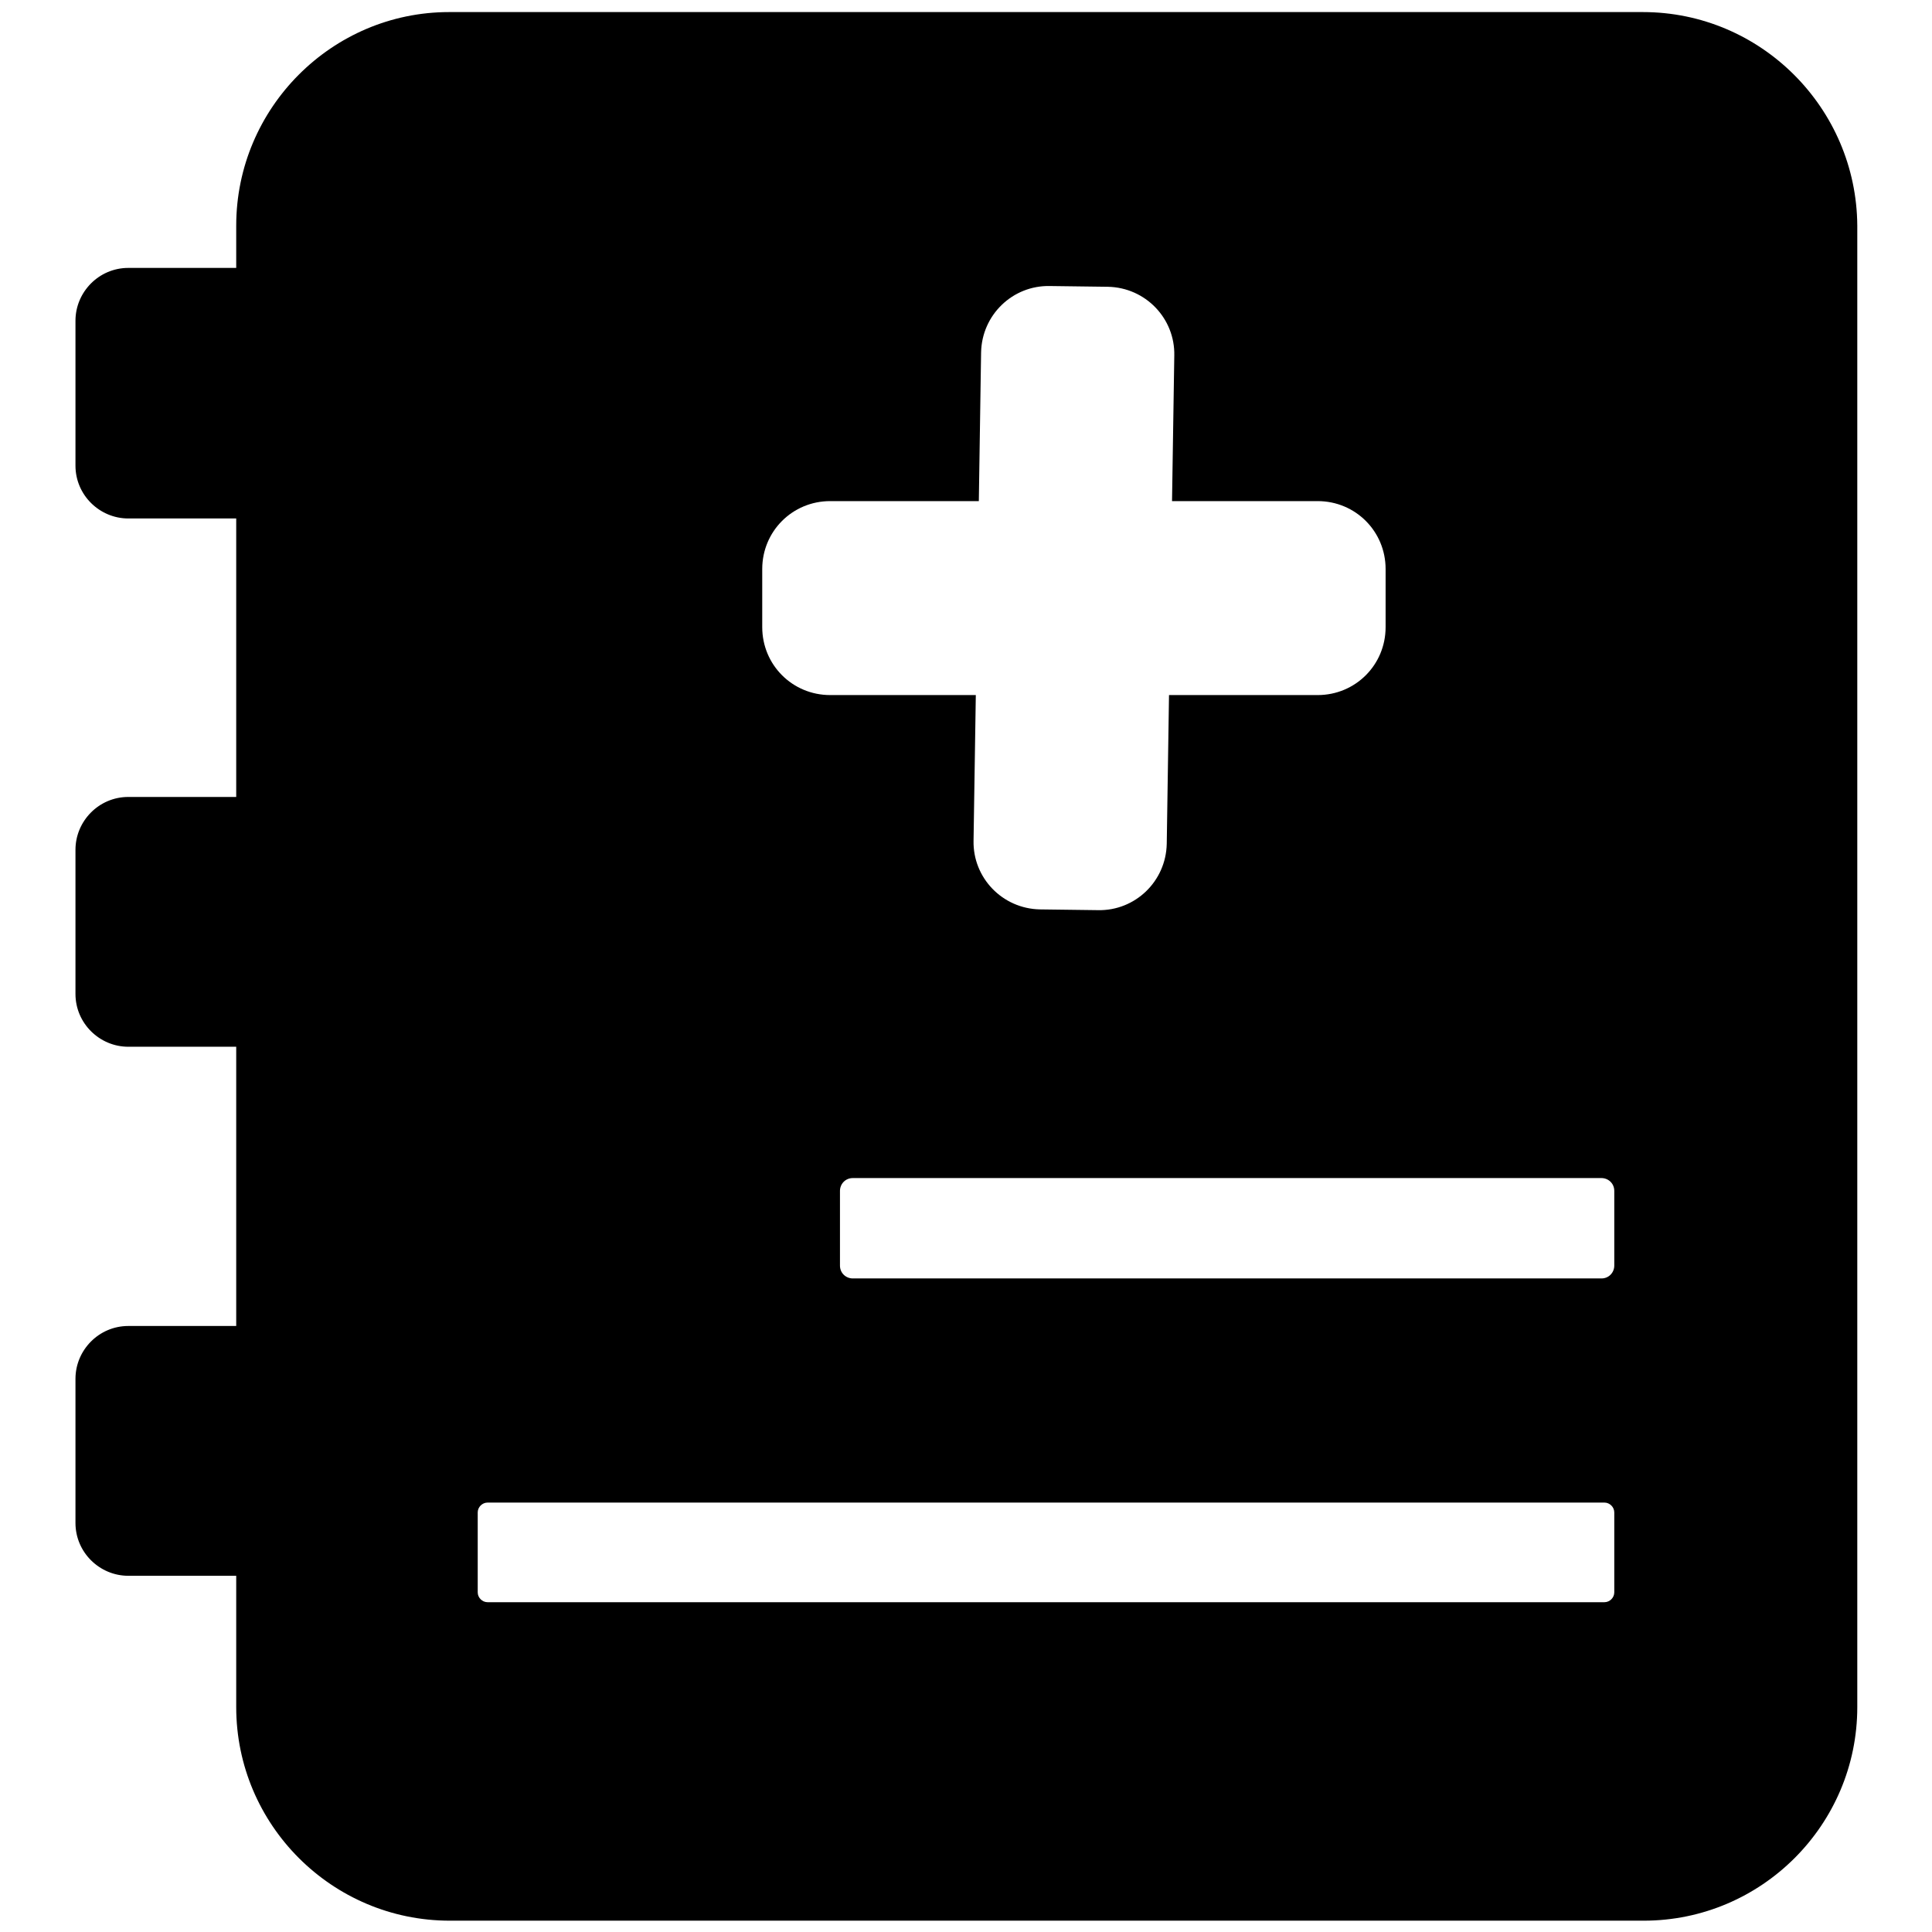
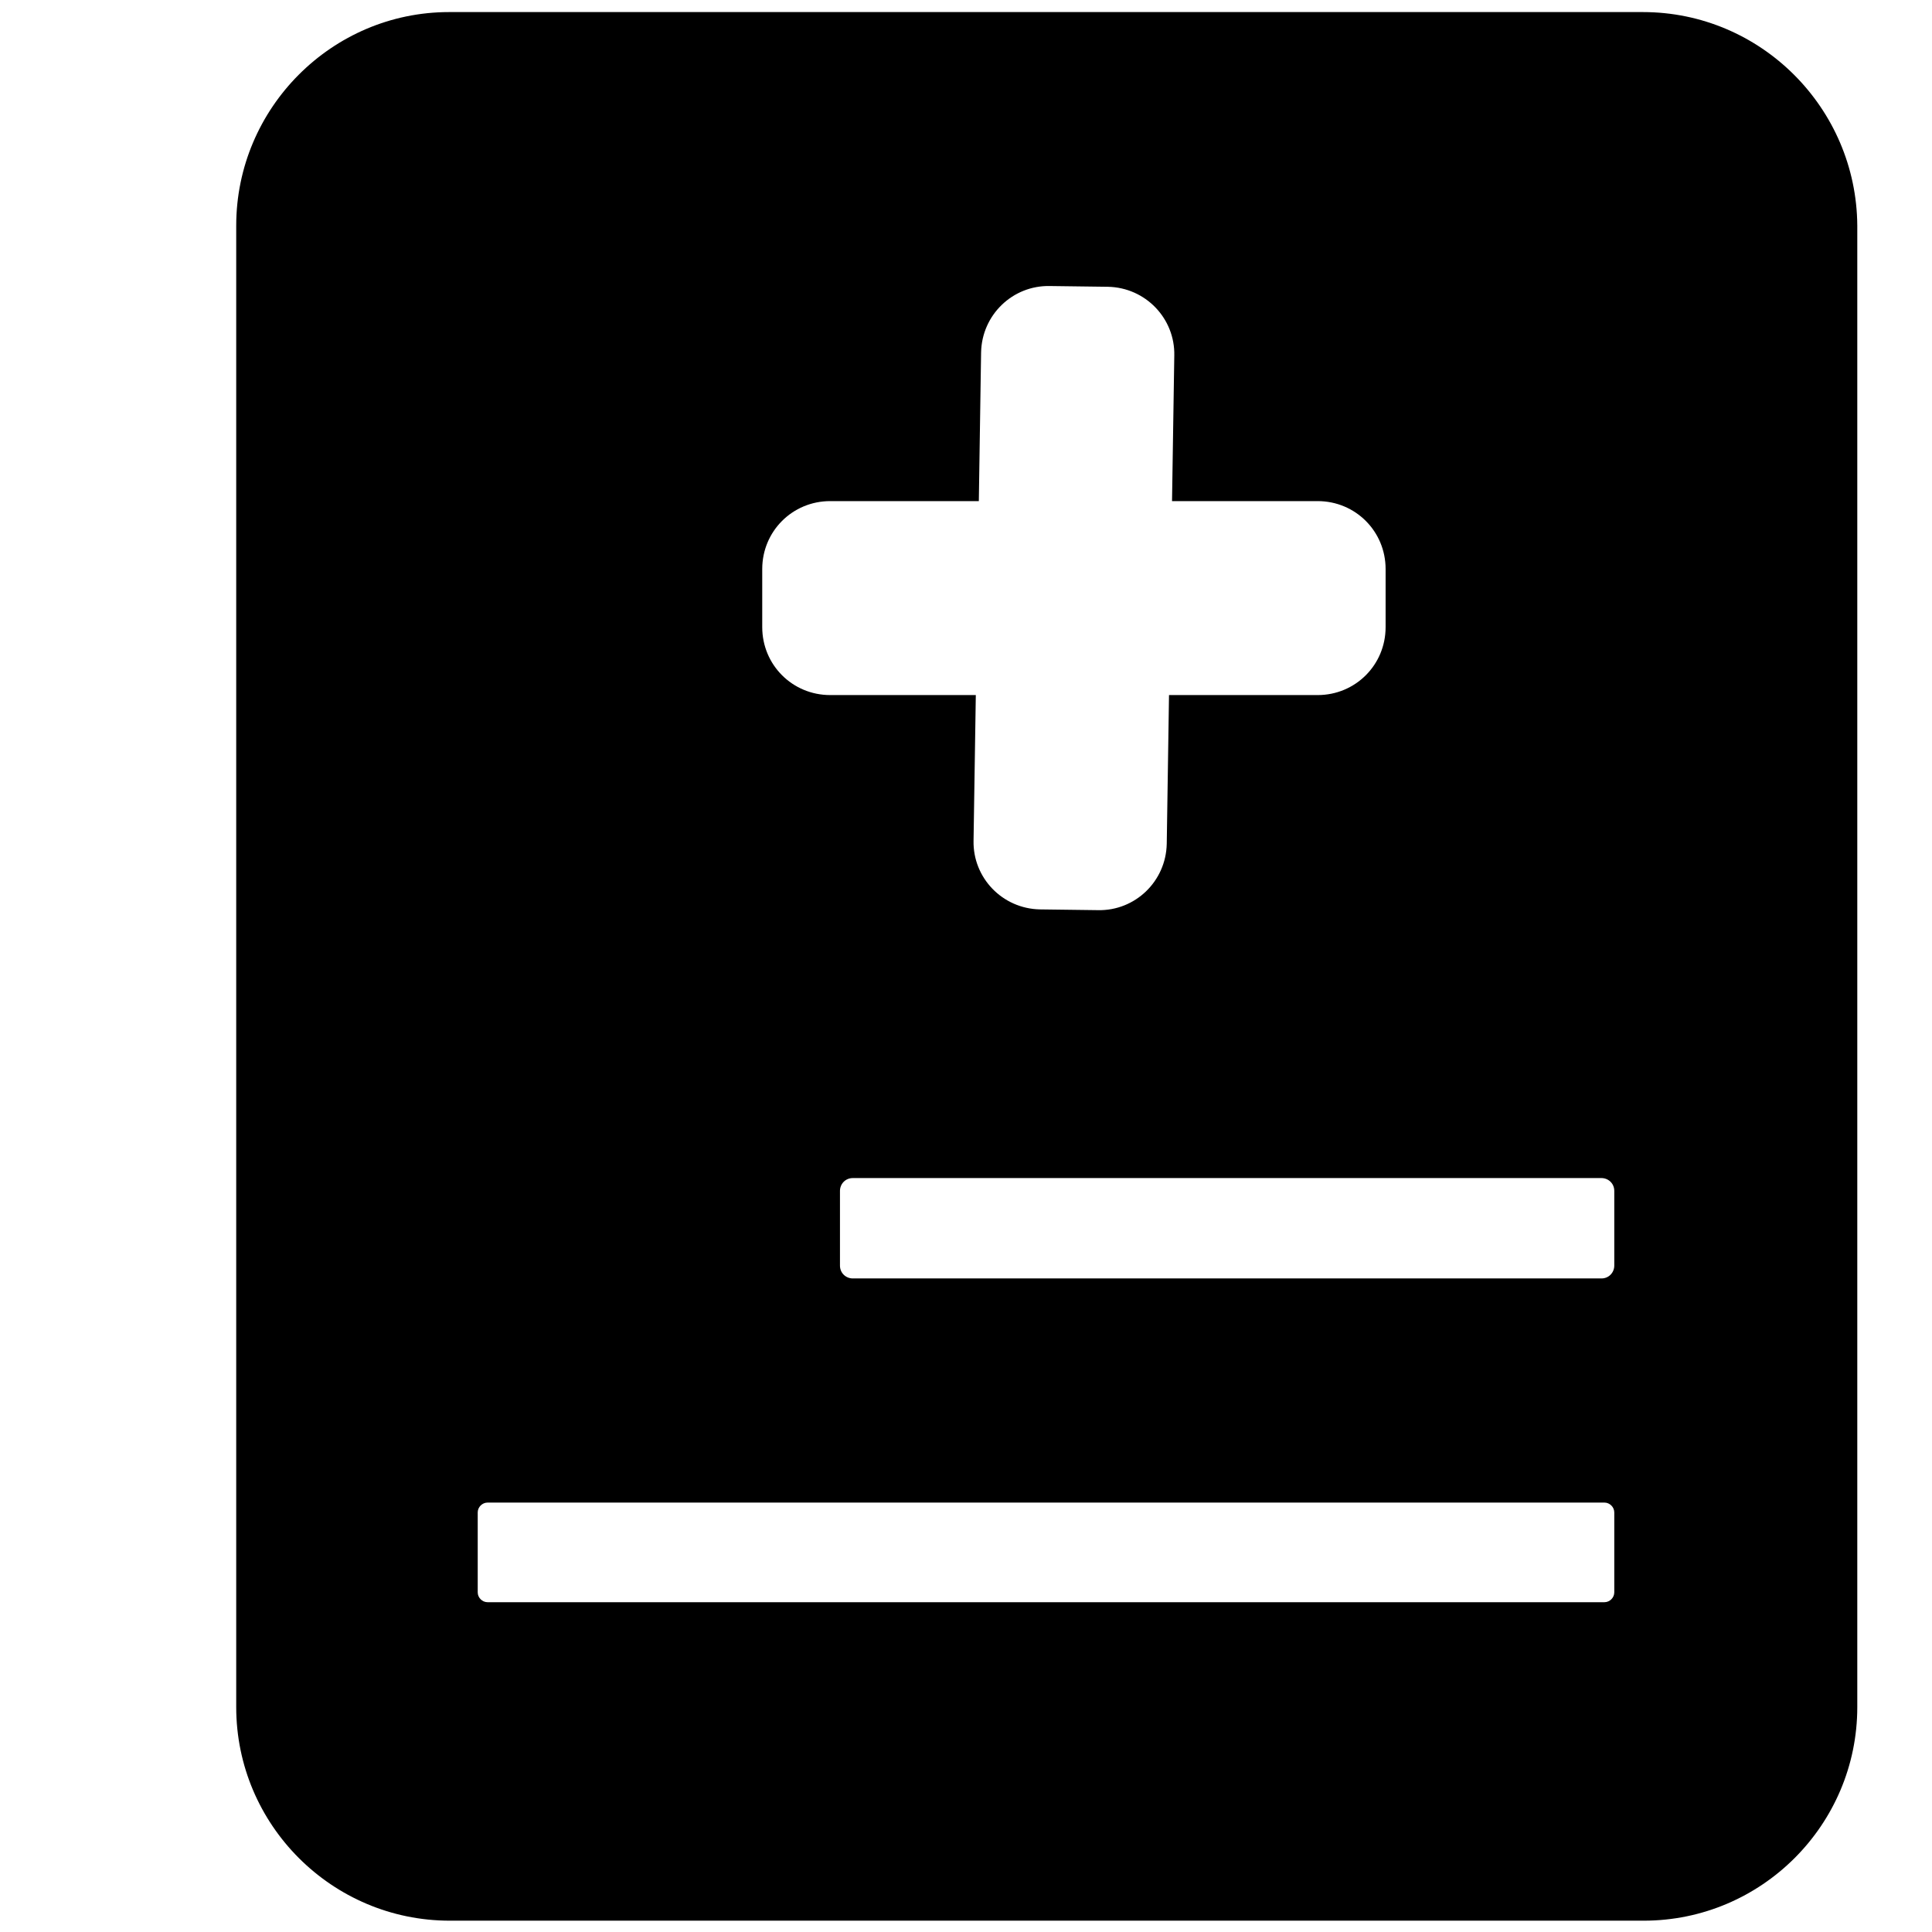
<svg xmlns="http://www.w3.org/2000/svg" version="1.1" x="0px" y="0px" viewBox="0 0 256 256" enable-background="new 0 0 256 256" xml:space="preserve">
  <g>
    <g>
      <path fill="#000000" d="M217.7,1.6H59.5C44,1.6,31.3,14.3,31.3,29.9v196.3c0,15.6,12.7,28.3,28.3,28.3h158.2c15.6,0,28.3-12.7,28.3-28.3V29.9C246,14.3,233.3,1.6,217.7,1.6z M101,75.4c0-5,4-9,9-9h19.7l0.3-19.7c0.1-5,4.2-8.9,9.1-8.8l7.7,0.1c5,0.1,8.9,4.2,8.8,9.1l-0.3,19.3h19.3c5,0,9,4,9,9v7.7c0,5-4,9-9,9h-19.7l-0.3,19.7c-0.1,5-4.2,8.9-9.1,8.8l-7.7-0.1c-5-0.1-8.9-4.2-8.8-9.1l0.3-19.3H110c-5,0-9-4-9-9V75.4z M213.9,211c0,0.7-0.6,1.3-1.3,1.3h-148c-0.7,0-1.3-0.6-1.3-1.3v-10.6c0-0.7,0.6-1.3,1.3-1.3h148c0.7,0,1.3,0.6,1.3,1.3V211z M213.9,167.7c0,0.9-0.7,1.7-1.7,1.7H113c-0.9,0-1.7-0.7-1.7-1.7v-9.9c0-0.9,0.7-1.7,1.7-1.7h99.2c0.9,0,1.7,0.7,1.7,1.7V167.7z" />
-       <path fill="#000000" d="M43.8,68.7H17c-3.8,0-7-3.1-7-7V42.5c0-3.8,3.1-7,7-7h26.8c3.8,0,7,3.1,7,7v19.1C50.8,65.5,47.7,68.7,43.8,68.7z" />
-       <path fill="#000000" d="M43.8,138.7H17c-3.8,0-7-3.1-7-7v-19.1c0-3.8,3.1-7,7-7h26.8c3.8,0,7,3.1,7,7v19.1C50.8,135.6,47.7,138.7,43.8,138.7z" />
-       <path fill="#000000" d="M43.8,208.8H17c-3.8,0-7-3.1-7-7v-19.1c0-3.8,3.1-7,7-7h26.8c3.8,0,7,3.1,7,7v19.1C50.8,205.6,47.7,208.8,43.8,208.8z" />
    </g>
  </g>
</svg>